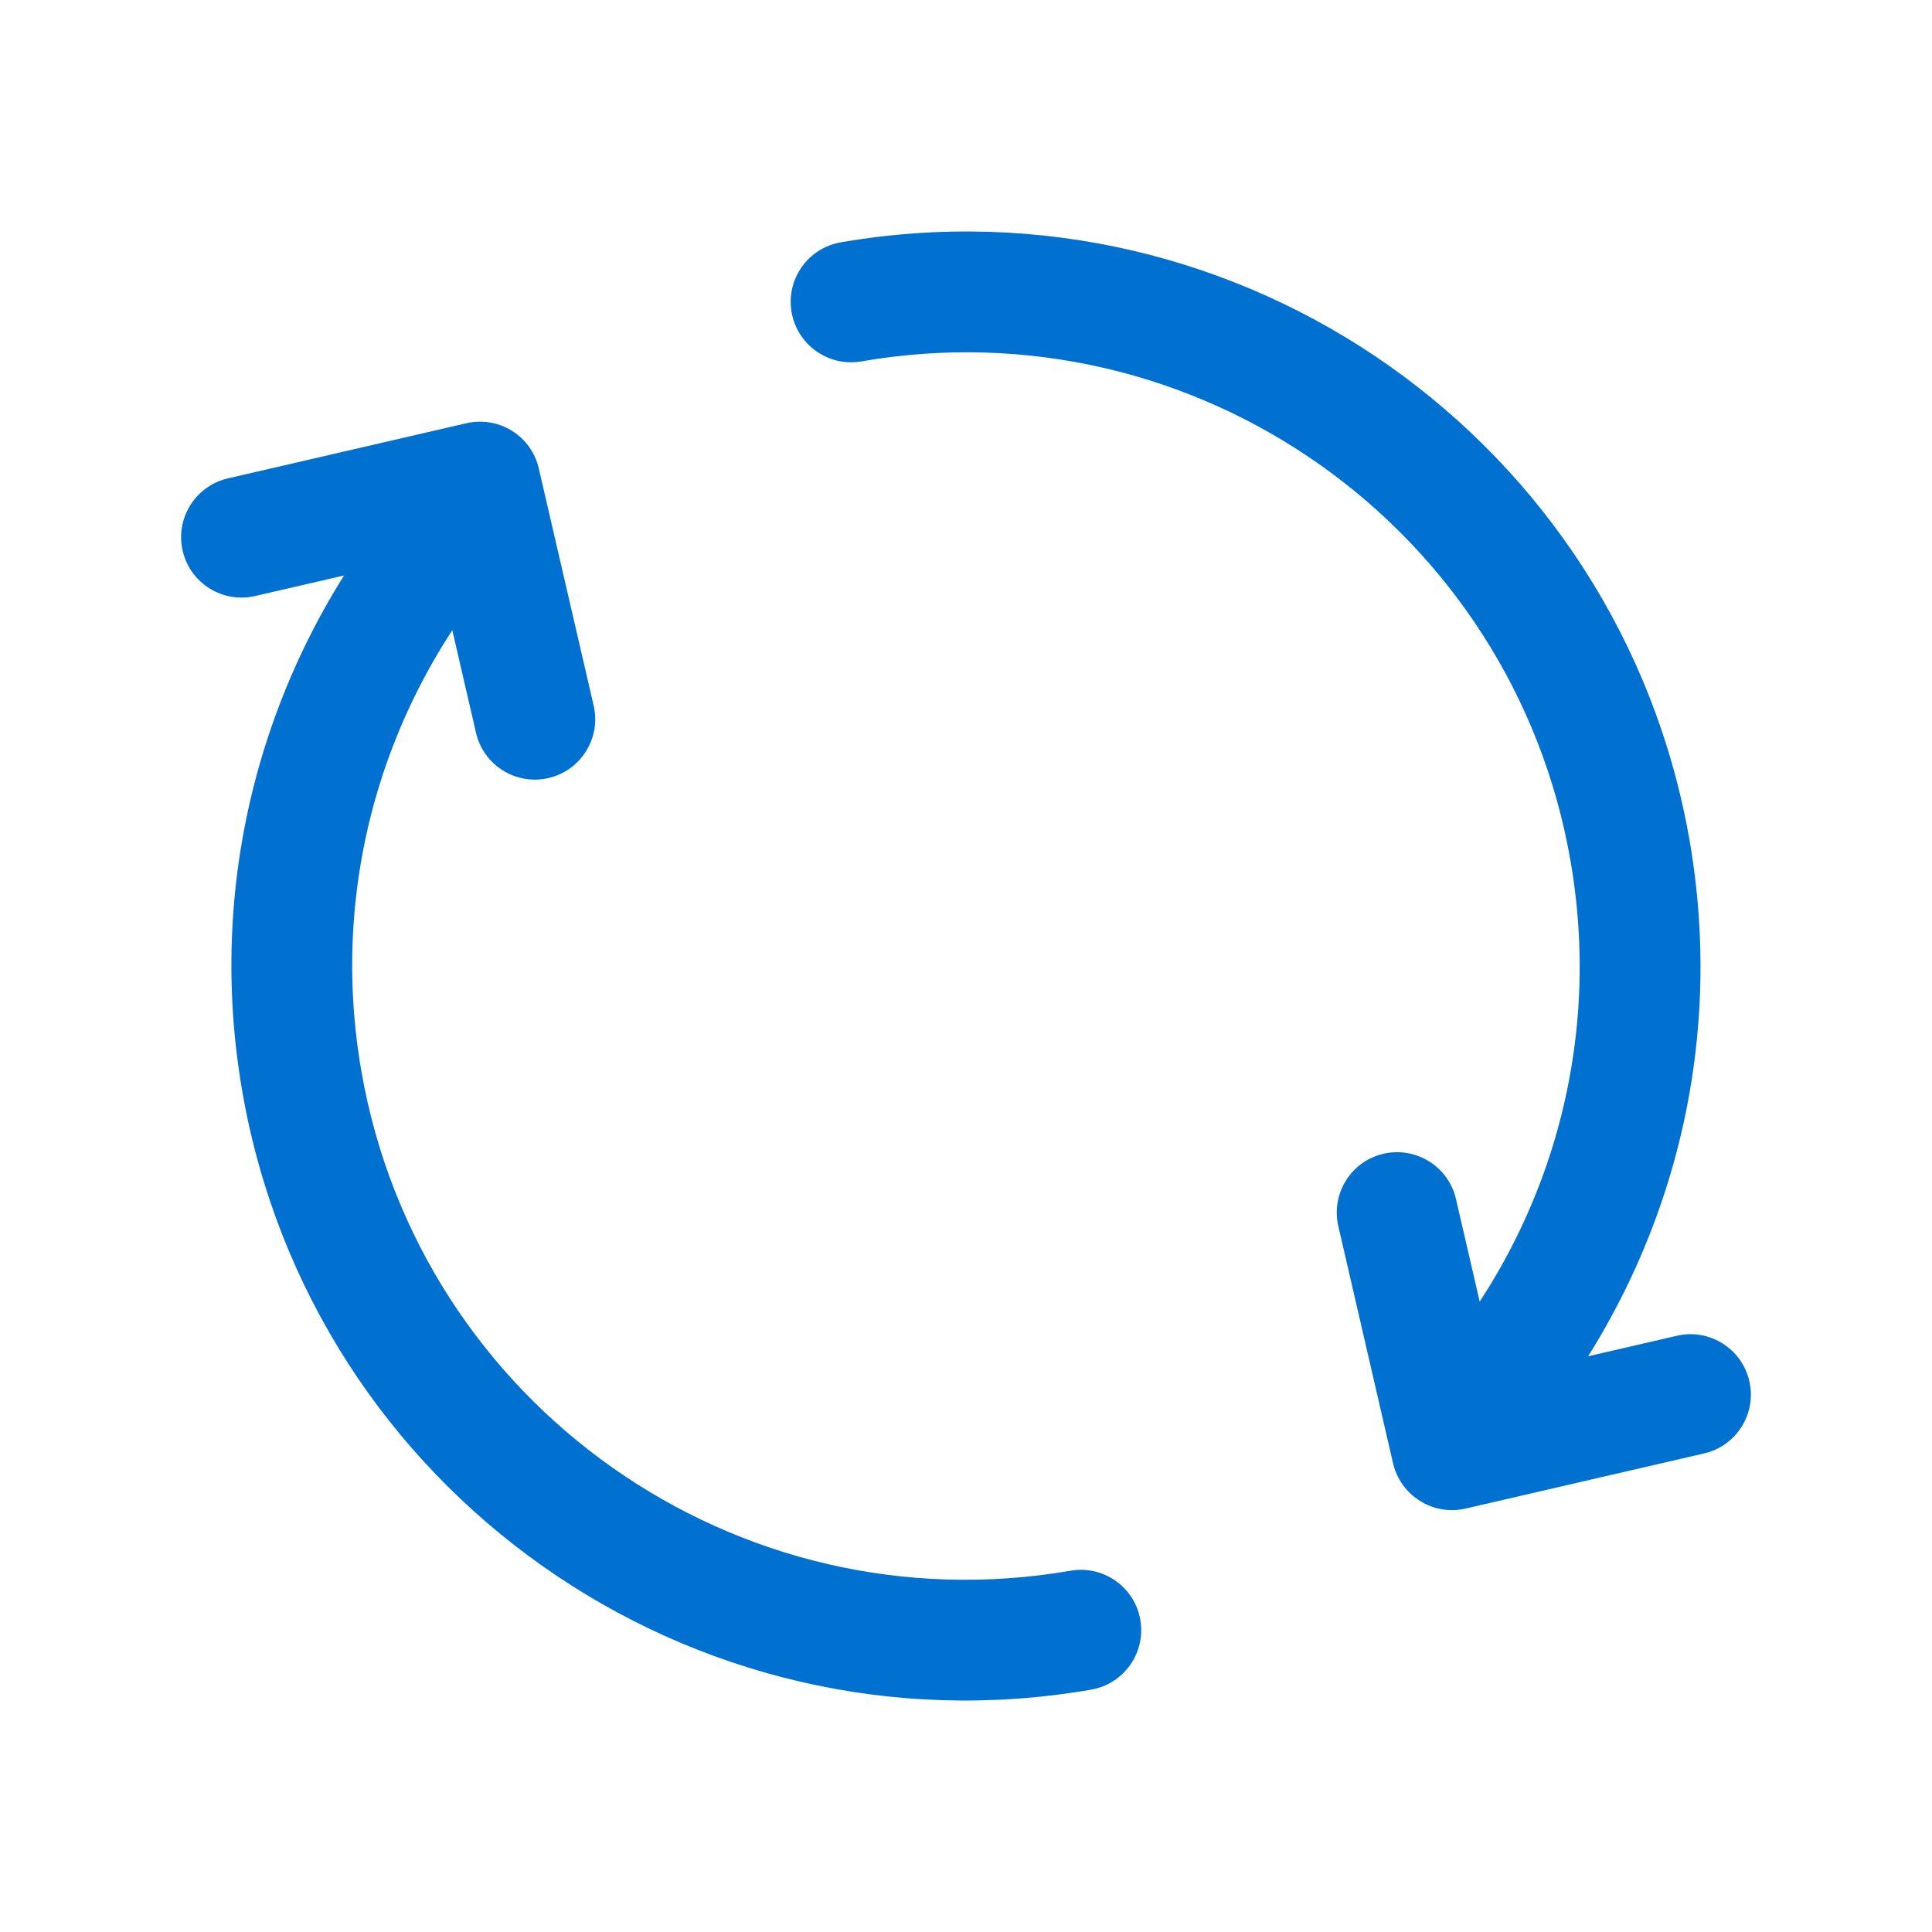
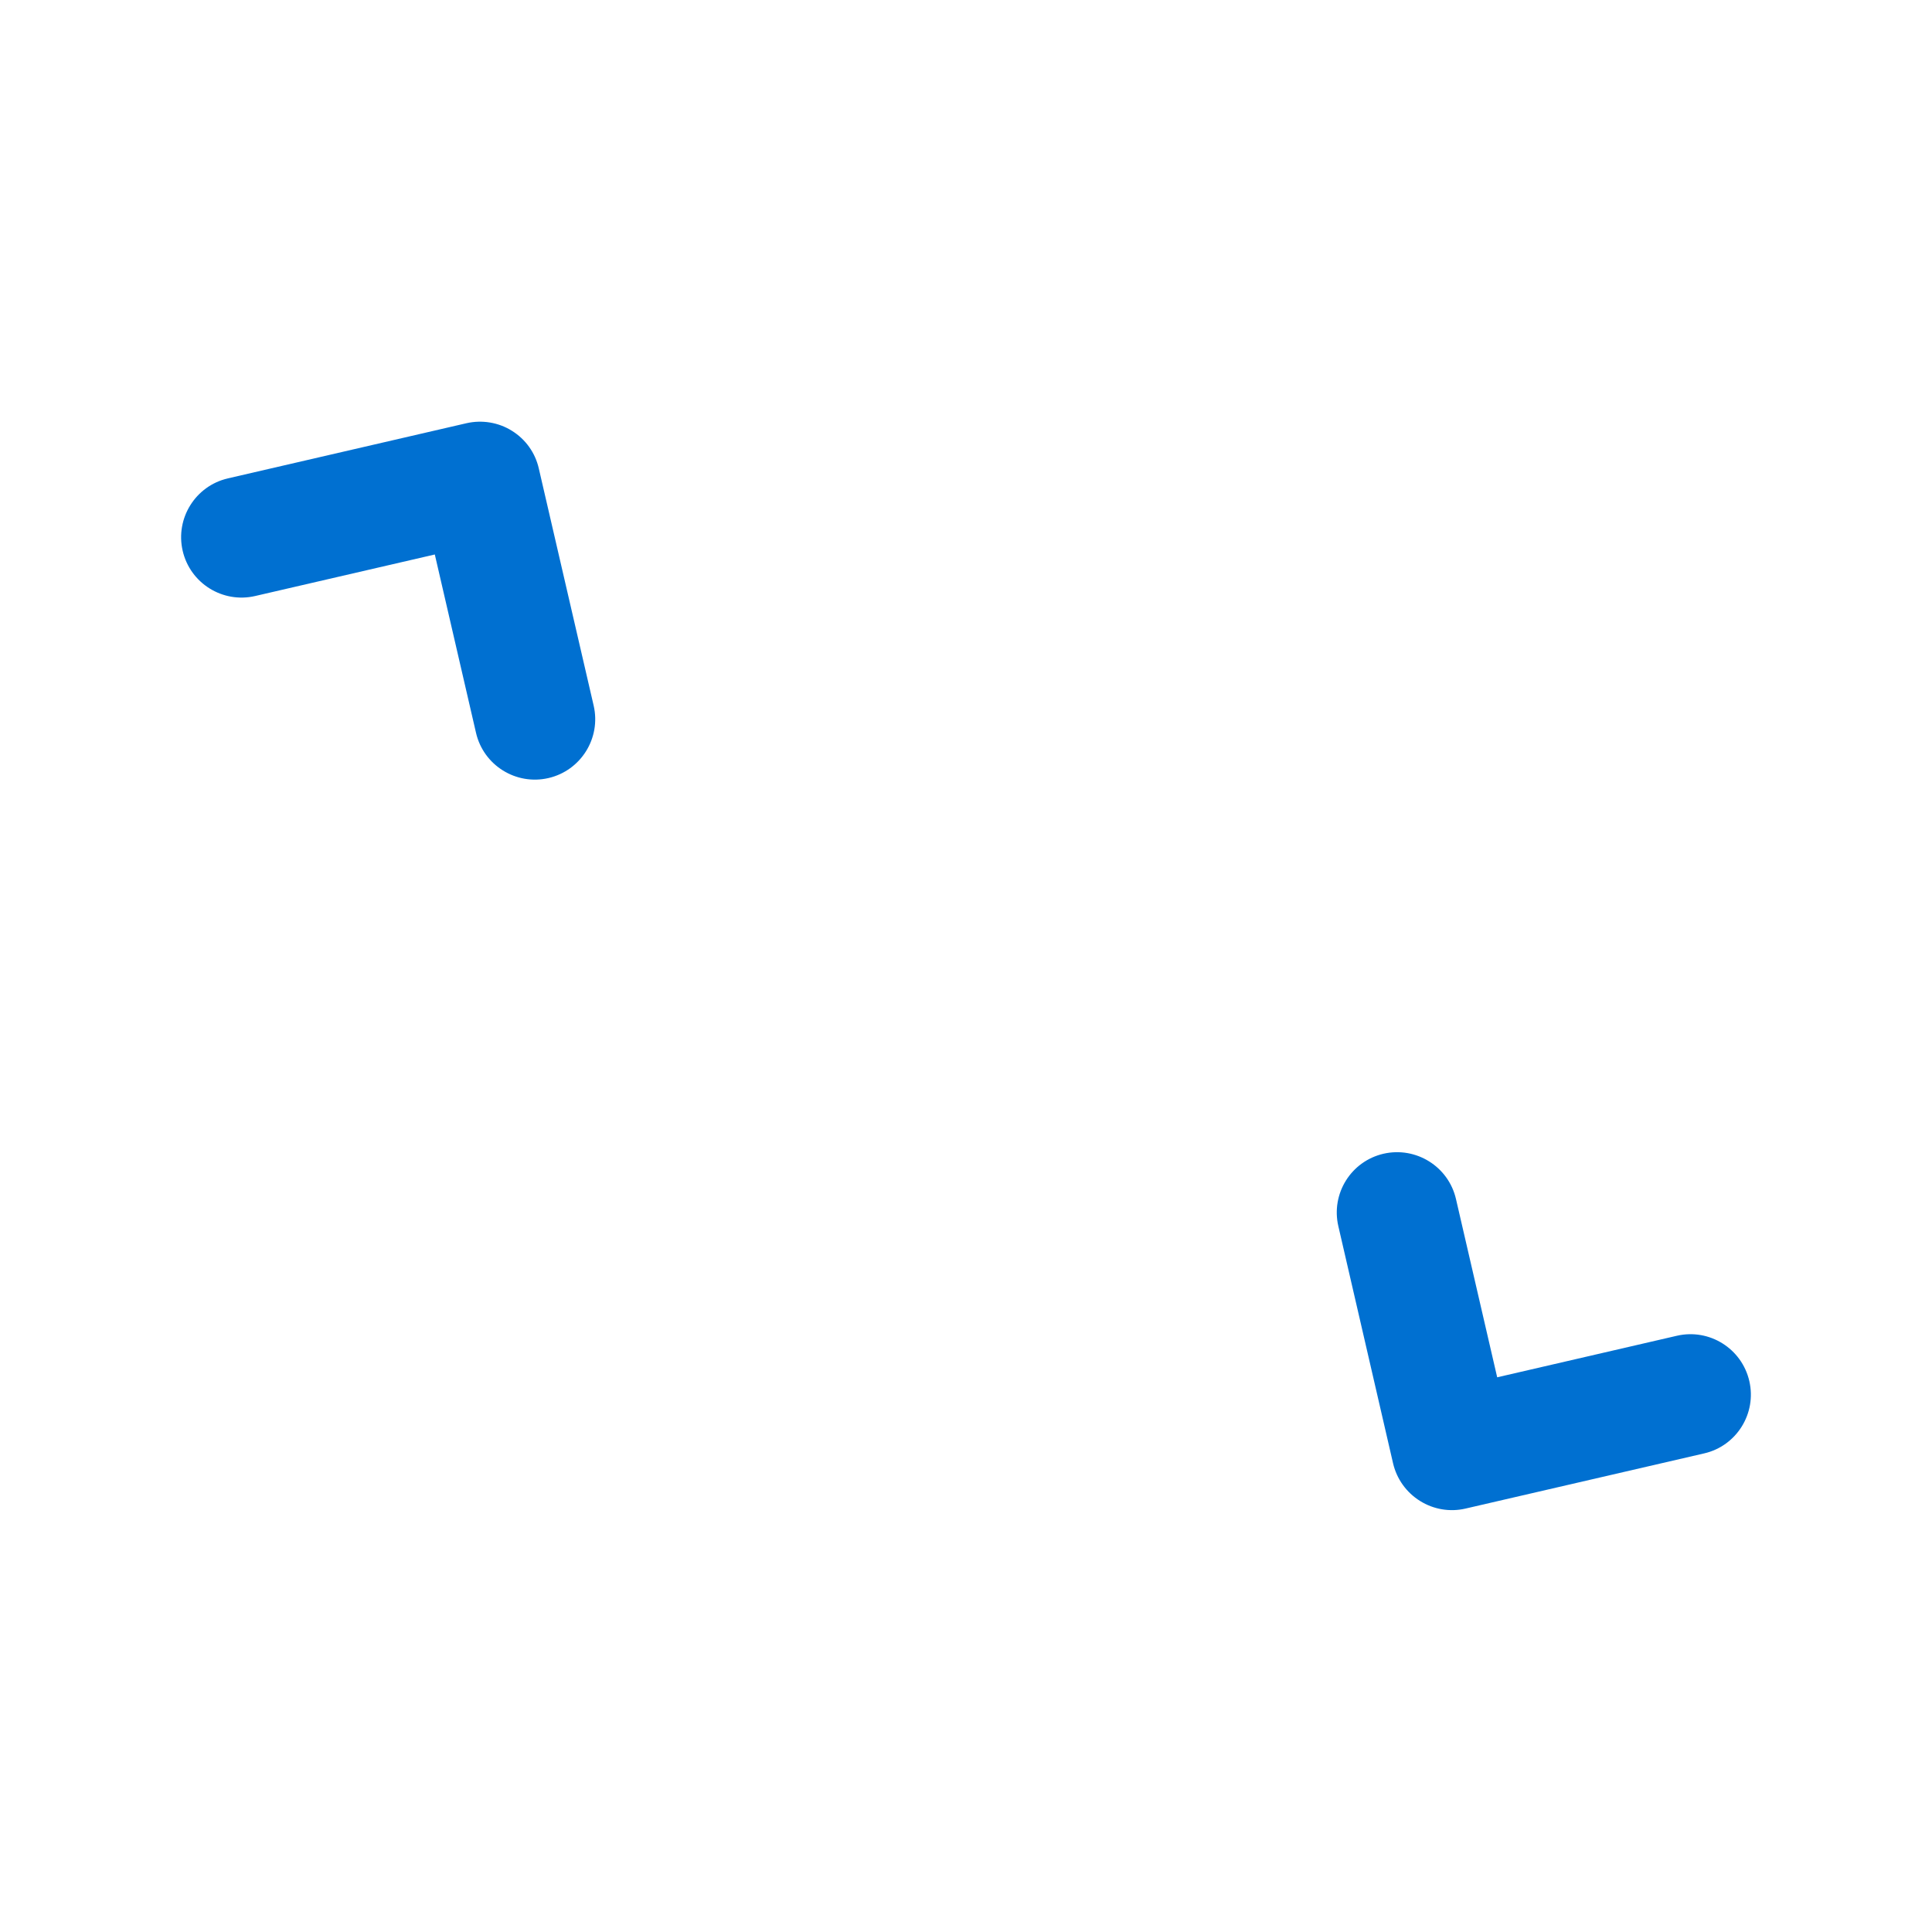
<svg xmlns="http://www.w3.org/2000/svg" width="18" height="18" viewBox="0 0 18 18" fill="none">
  <path fill-rule="evenodd" clip-rule="evenodd" d="M12.89 10.749C13.193 10.68 13.495 10.868 13.565 11.171L13.949 12.832L15.623 12.445C15.926 12.375 16.228 12.564 16.298 12.867C16.368 13.169 16.179 13.472 15.877 13.541L13.654 14.055C13.509 14.089 13.356 14.063 13.23 13.984C13.103 13.905 13.013 13.779 12.979 13.634L12.469 11.424C12.399 11.121 12.587 10.819 12.89 10.749Z" fill="#0070D1" />
  <path fill-rule="evenodd" clip-rule="evenodd" d="M4.77 4.014C4.897 4.093 4.987 4.219 5.02 4.365L5.531 6.574C5.601 6.877 5.412 7.179 5.11 7.249C4.807 7.319 4.505 7.13 4.435 6.828L4.051 5.166L2.377 5.553C2.074 5.623 1.772 5.434 1.702 5.132C1.632 4.829 1.821 4.527 2.123 4.457L4.346 3.943C4.491 3.91 4.644 3.935 4.77 4.014Z" fill="#0070D1" />
-   <path fill-rule="evenodd" clip-rule="evenodd" d="M7.833 2.258C11.557 1.614 15.097 4.11 15.742 7.834C16.124 10.042 15.401 12.185 13.975 13.698C13.762 13.924 13.406 13.934 13.18 13.721C12.954 13.508 12.943 13.152 13.156 12.926C14.35 11.66 14.952 9.87 14.633 8.025C14.095 4.914 11.136 2.828 8.025 3.367C7.719 3.42 7.428 3.214 7.375 2.908C7.322 2.602 7.527 2.311 7.833 2.258Z" fill="#0070D1" />
-   <path fill-rule="evenodd" clip-rule="evenodd" d="M4.857 4.246C5.081 4.461 5.089 4.817 4.874 5.041C3.66 6.309 3.044 8.115 3.366 9.975C3.904 13.086 6.863 15.172 9.974 14.634C10.28 14.581 10.572 14.786 10.624 15.092C10.677 15.398 10.472 15.689 10.166 15.742C6.443 16.387 2.902 13.89 2.257 10.167C1.872 7.94 2.611 5.778 4.062 4.263C4.277 4.039 4.633 4.031 4.857 4.246Z" fill="#0070D1" />
</svg>